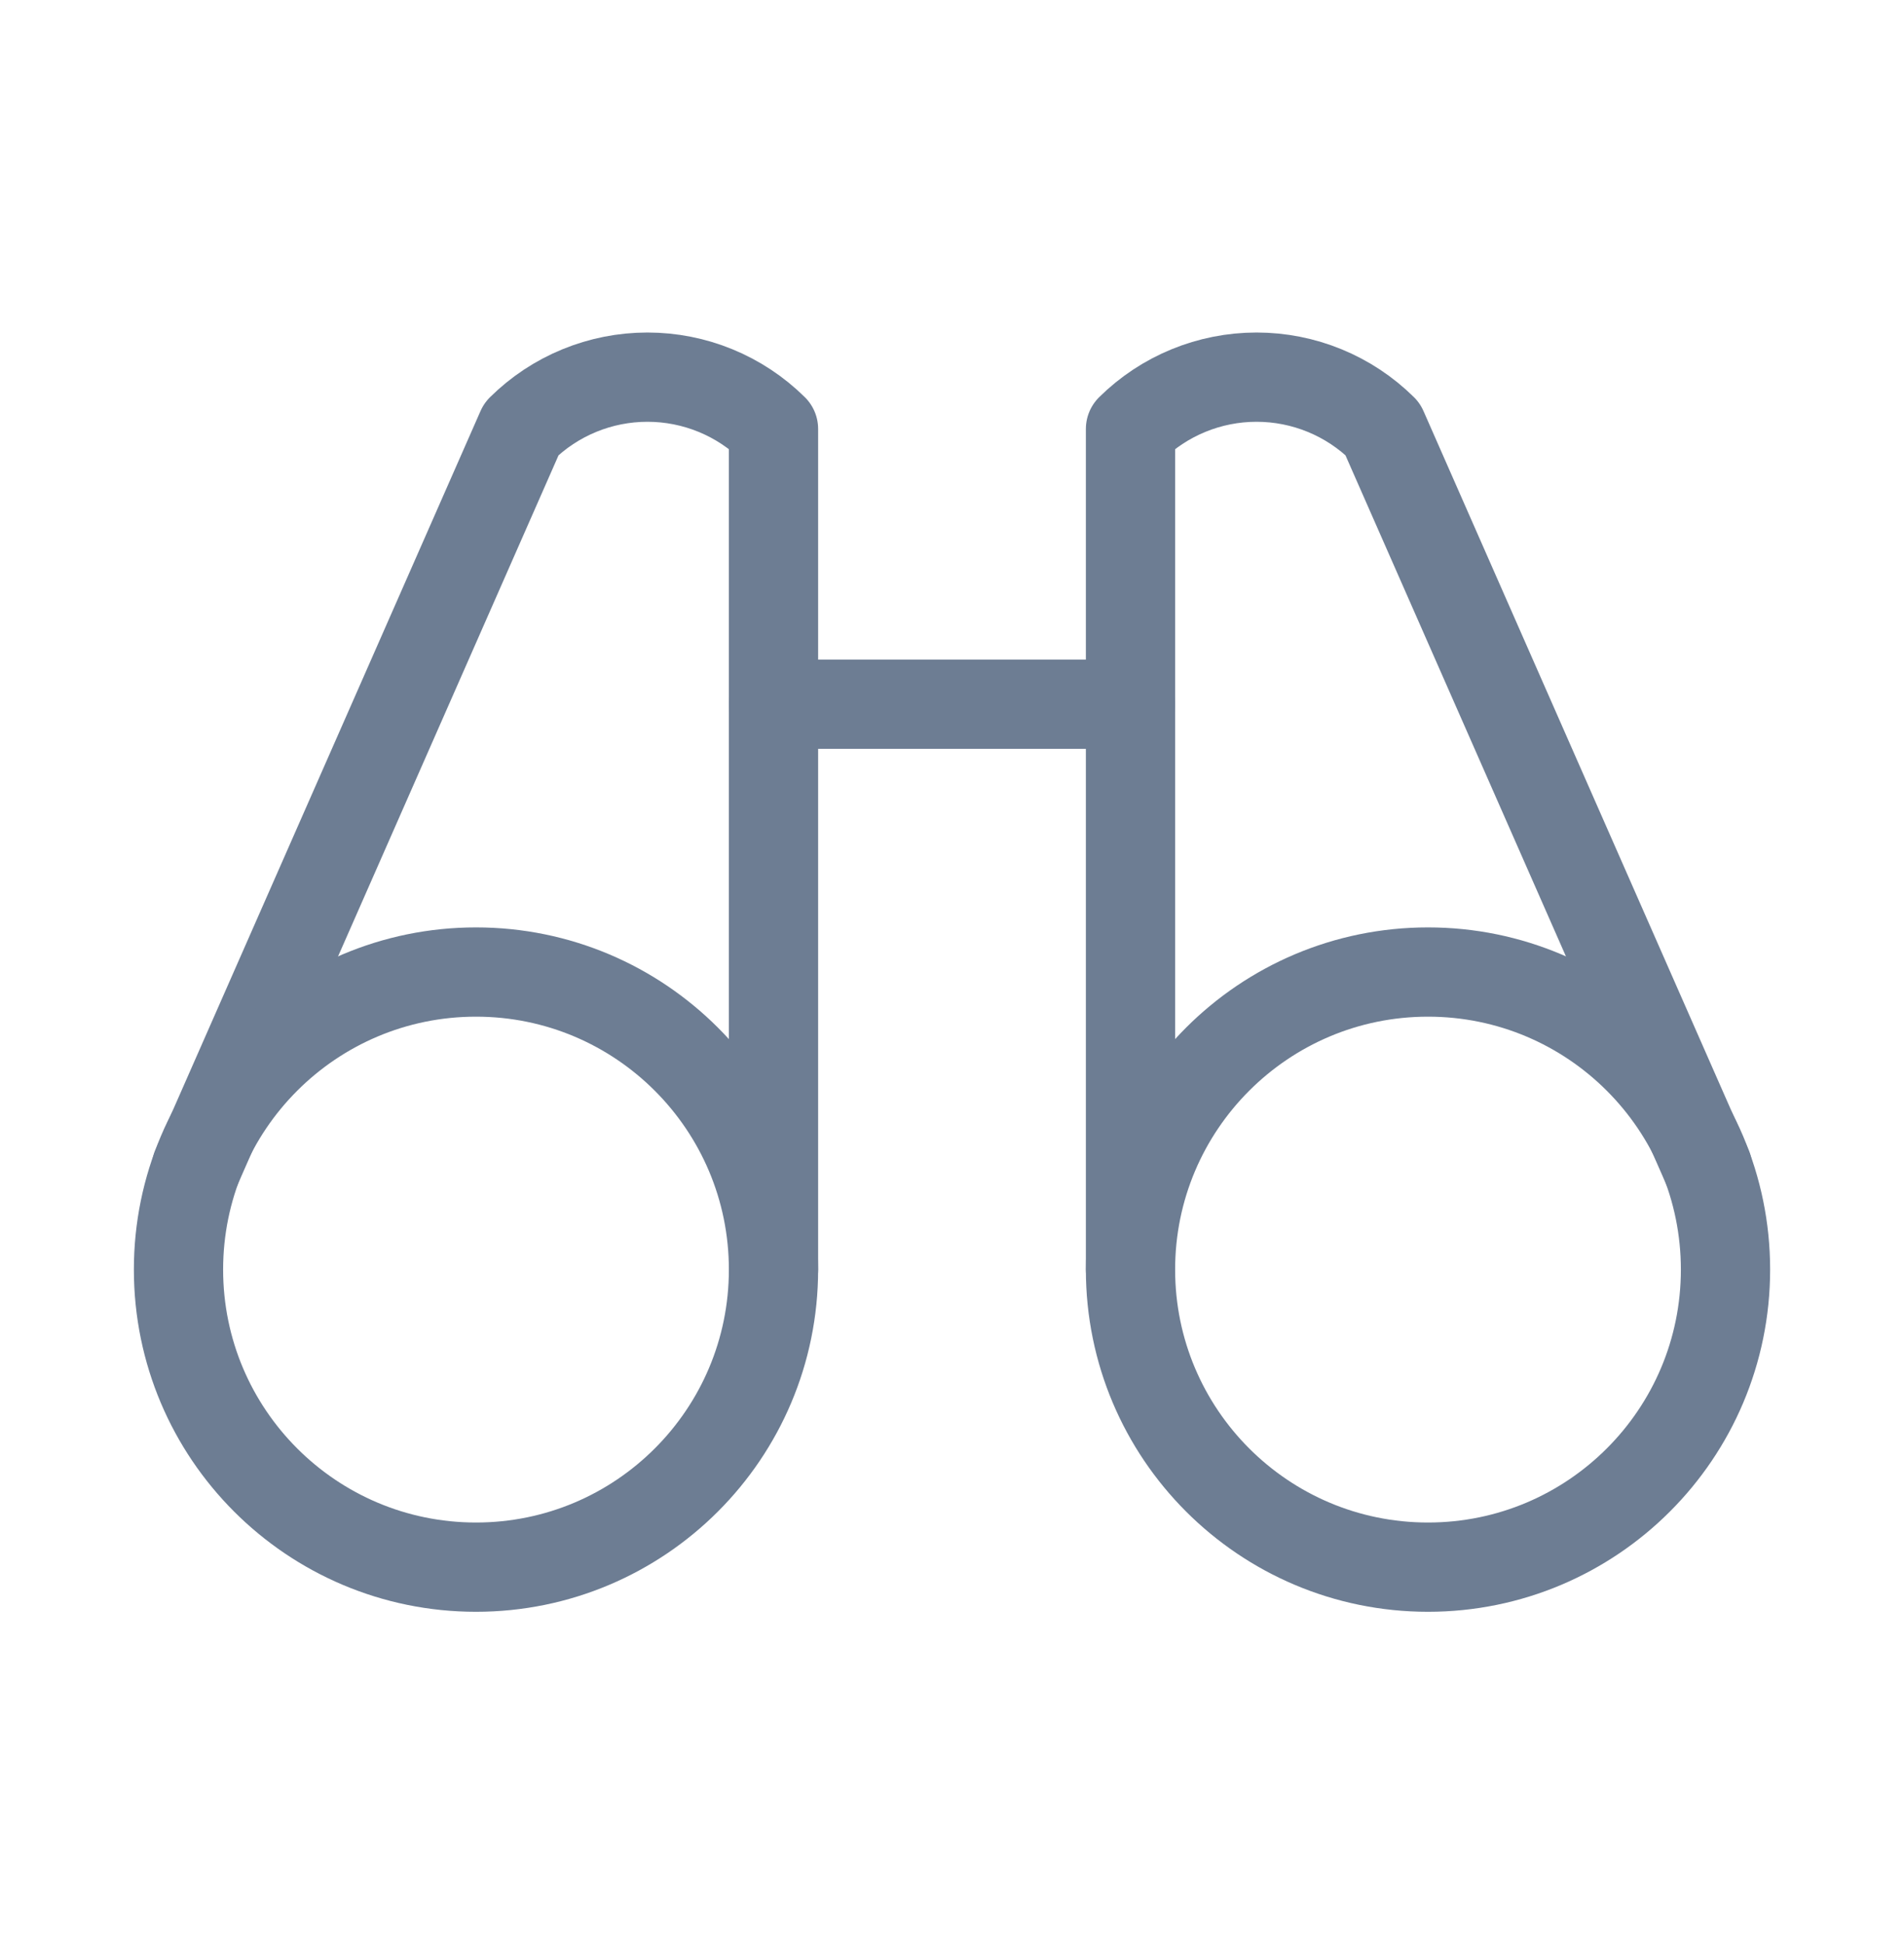
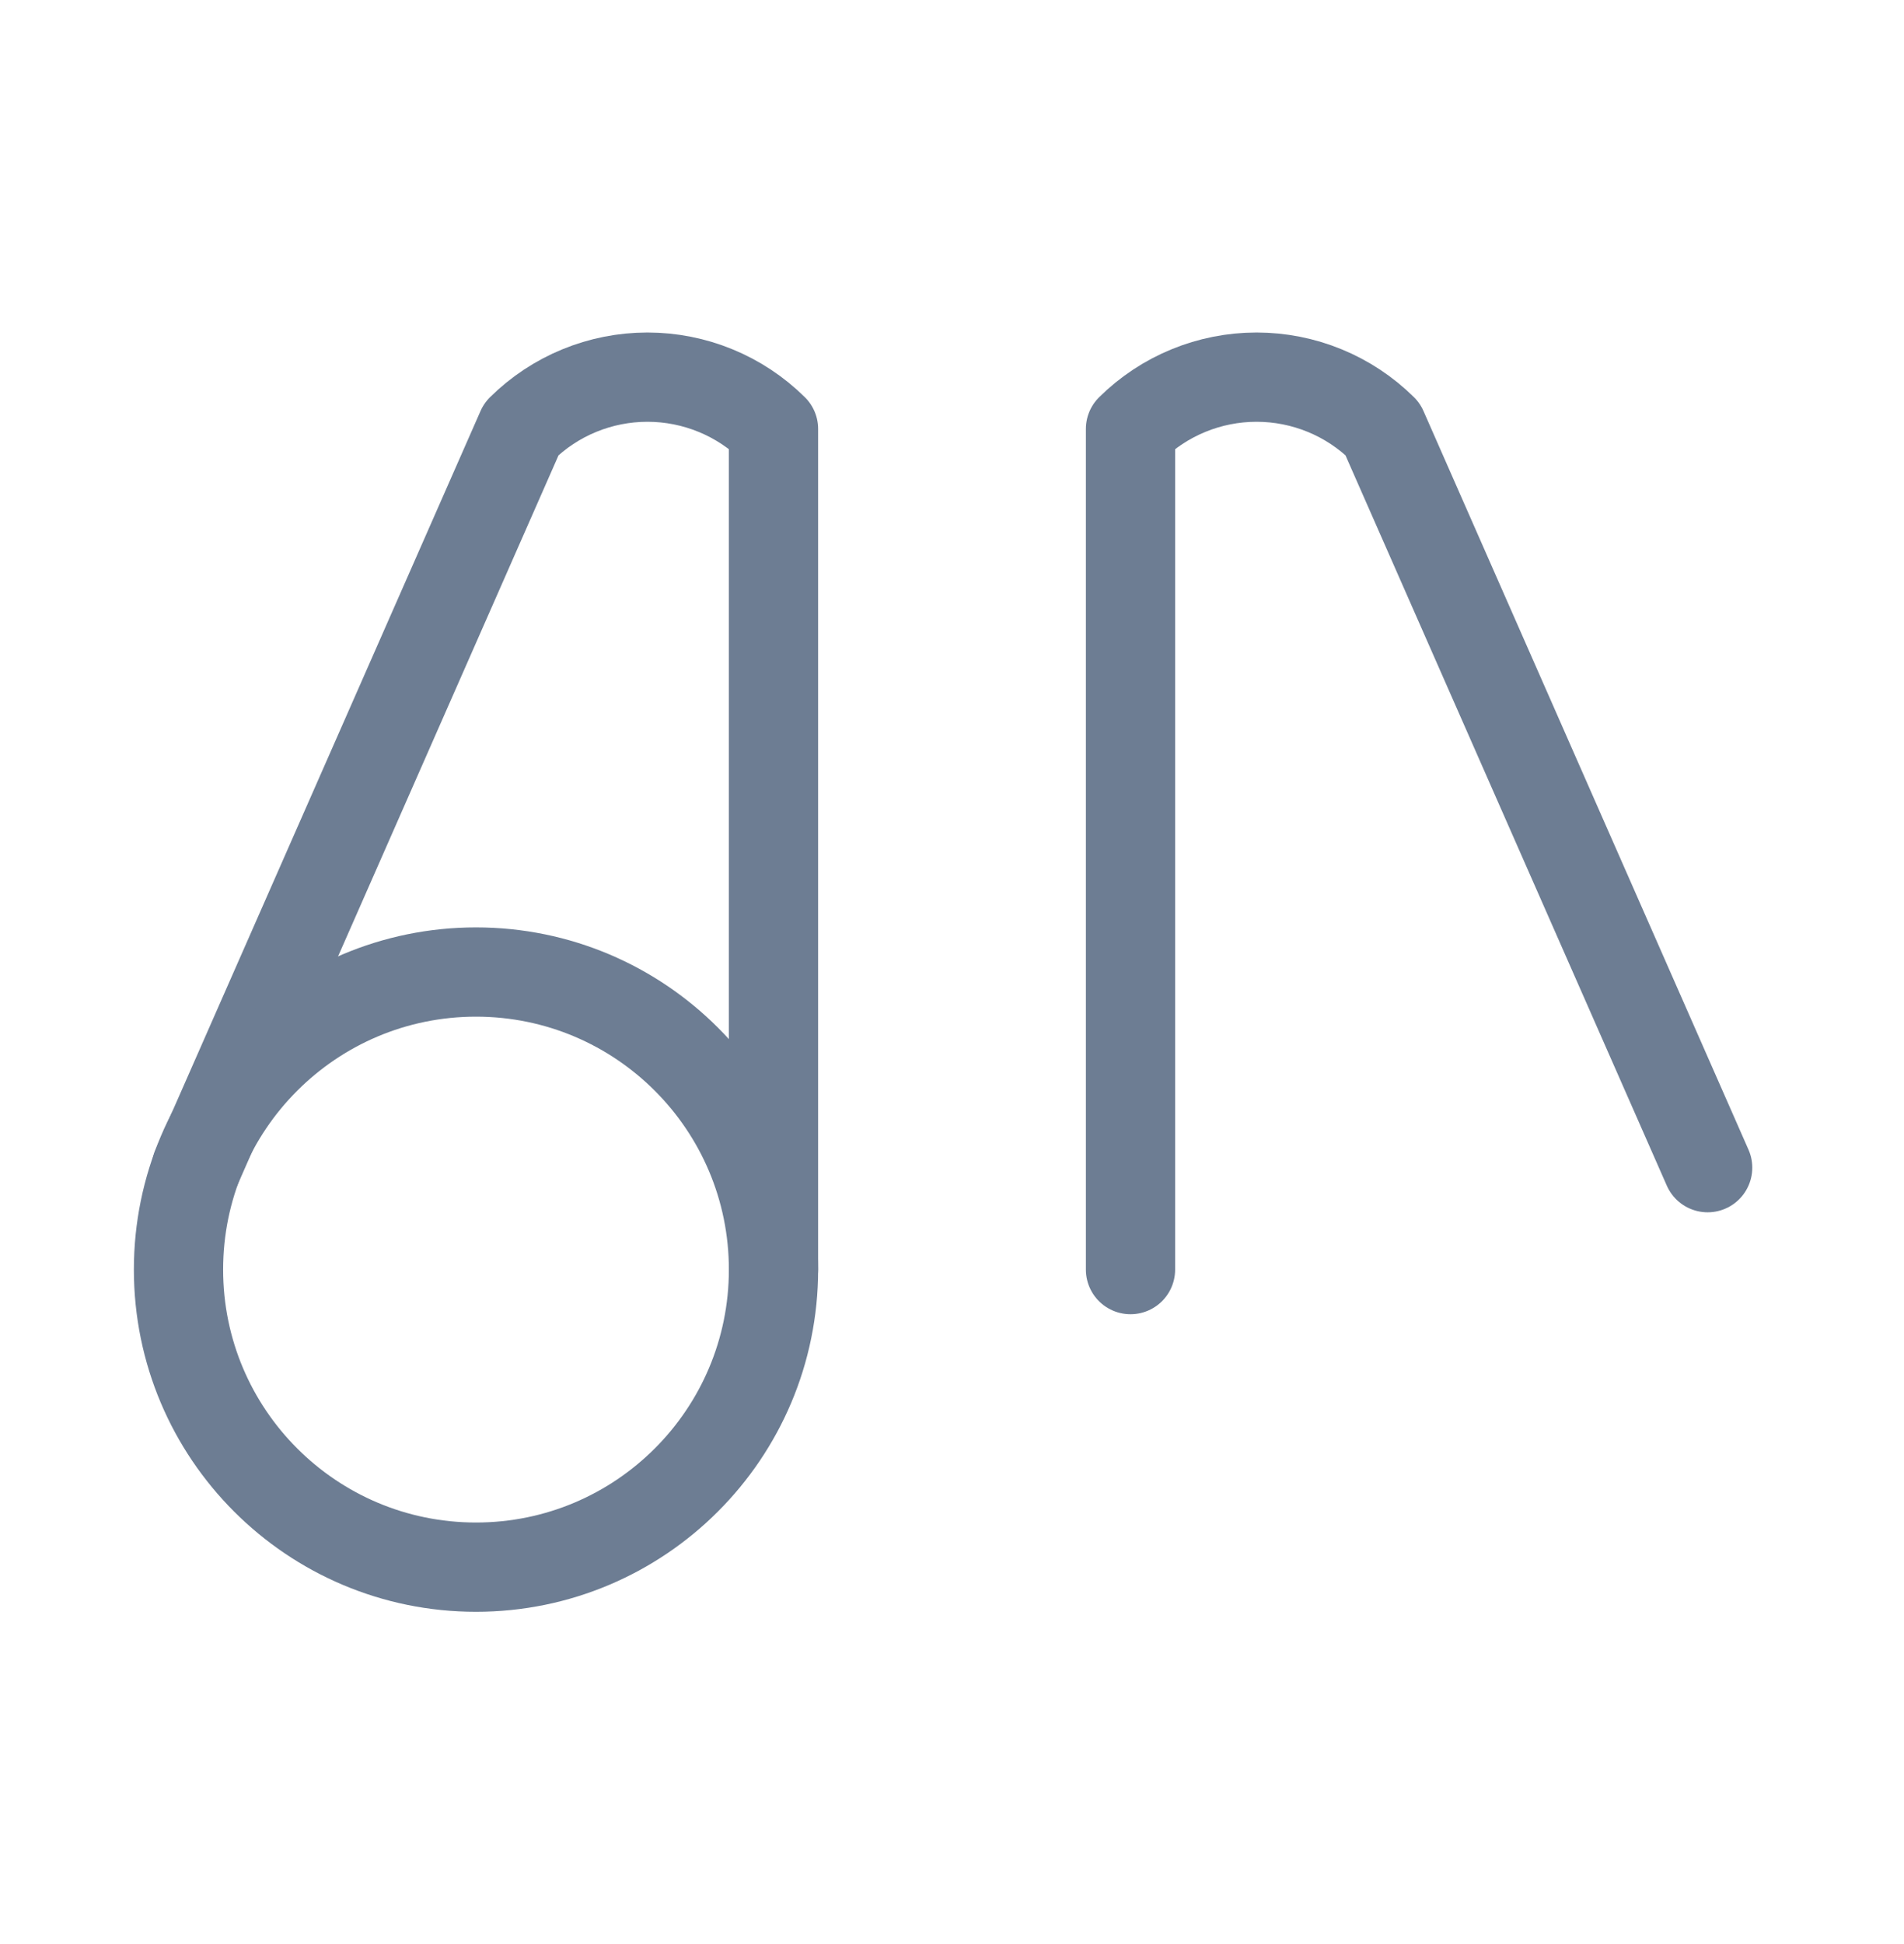
<svg xmlns="http://www.w3.org/2000/svg" width="48" height="49" viewBox="0 0 48 49" fill="none">
-   <path d="M19.5 17.75H28.5" stroke="#6D7D93" stroke-width="2.25" stroke-linecap="round" stroke-linejoin="round" />
  <path d="M43.05 29.431L34.856 10.812C34.01 9.975 32.868 9.506 31.678 9.506C30.488 9.506 29.346 9.975 28.5 10.812V32" stroke="#6D7D93" stroke-width="2.25" stroke-linecap="round" stroke-linejoin="round" />
  <path d="M19.5 32V10.812C18.654 9.975 17.512 9.506 16.322 9.506C15.132 9.506 13.99 9.975 13.144 10.812L4.95 29.431" stroke="#6D7D93" stroke-width="2.25" stroke-linecap="round" stroke-linejoin="round" />
  <path d="M12 39.5C16.142 39.5 19.5 36.142 19.5 32C19.5 27.858 16.142 24.5 12 24.5C7.858 24.5 4.5 27.858 4.5 32C4.5 36.142 7.858 39.5 12 39.5Z" stroke="#6D7D93" stroke-width="2.25" stroke-linecap="round" stroke-linejoin="round" />
-   <path d="M36 39.5C40.142 39.5 43.5 36.142 43.5 32C43.5 27.858 40.142 24.5 36 24.5C31.858 24.5 28.5 27.858 28.5 32C28.5 36.142 31.858 39.5 36 39.5Z" stroke="#6D7D93" stroke-width="2.25" stroke-linecap="round" stroke-linejoin="round" />
</svg>